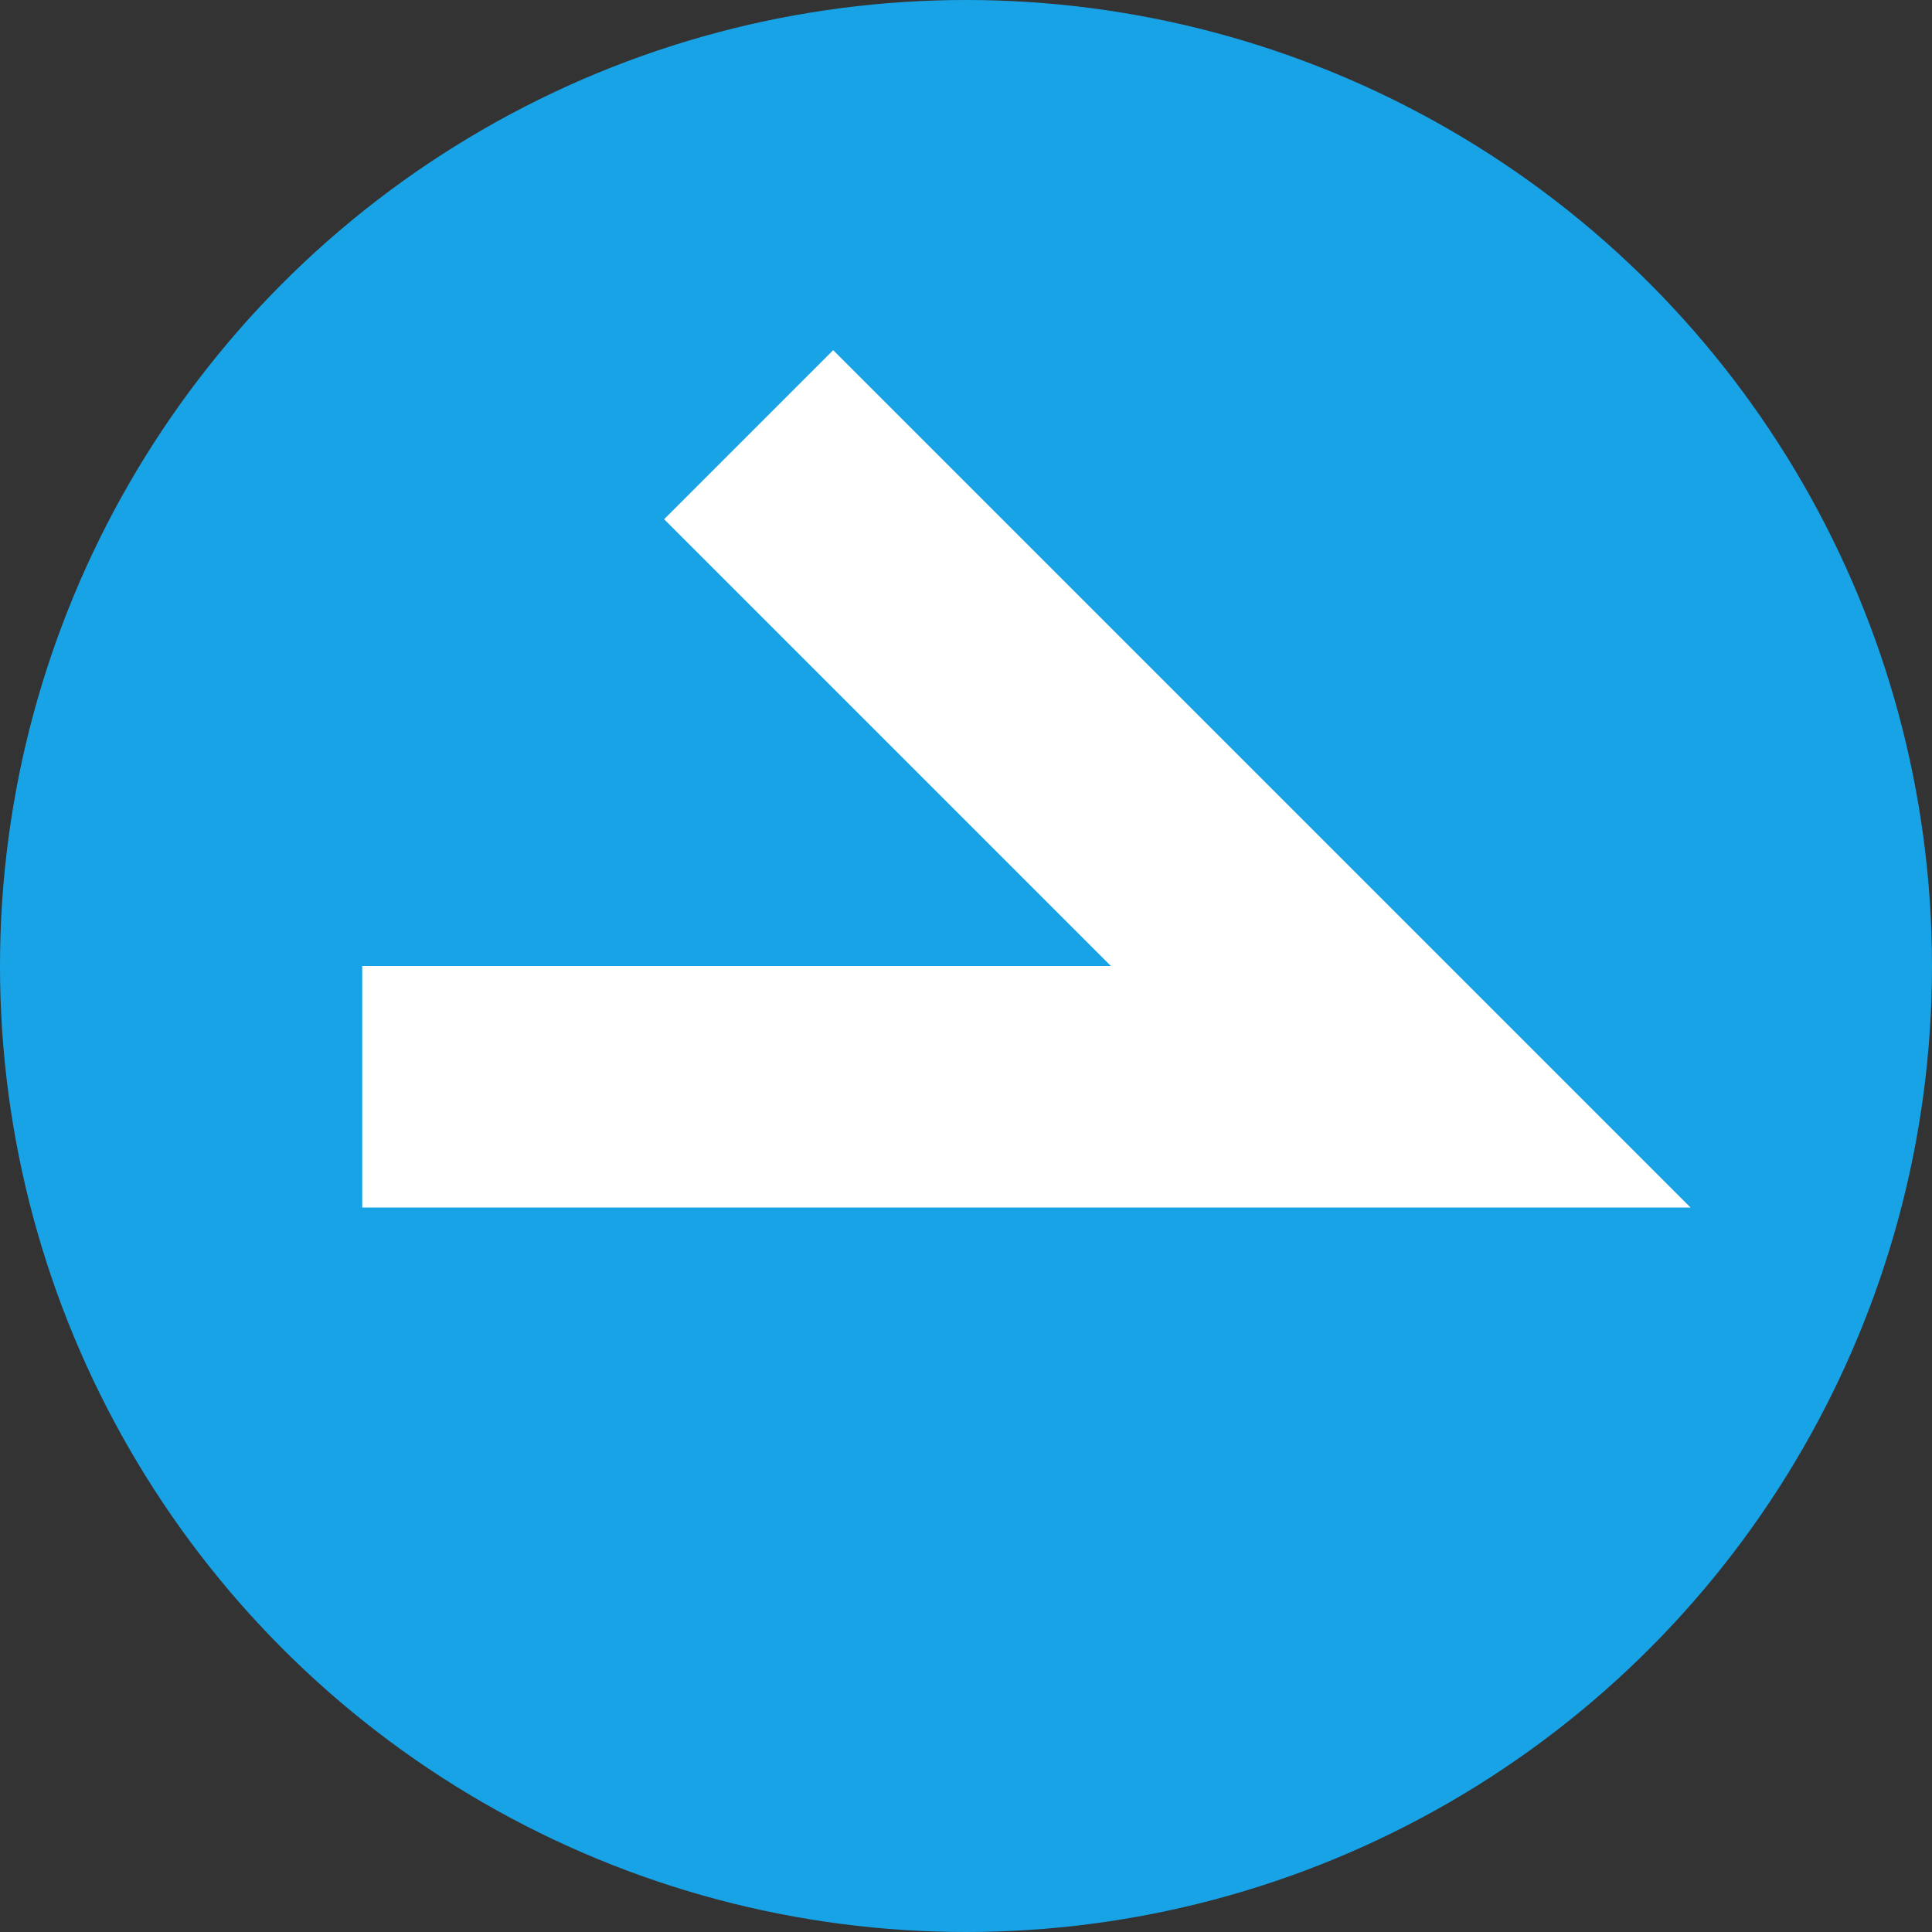
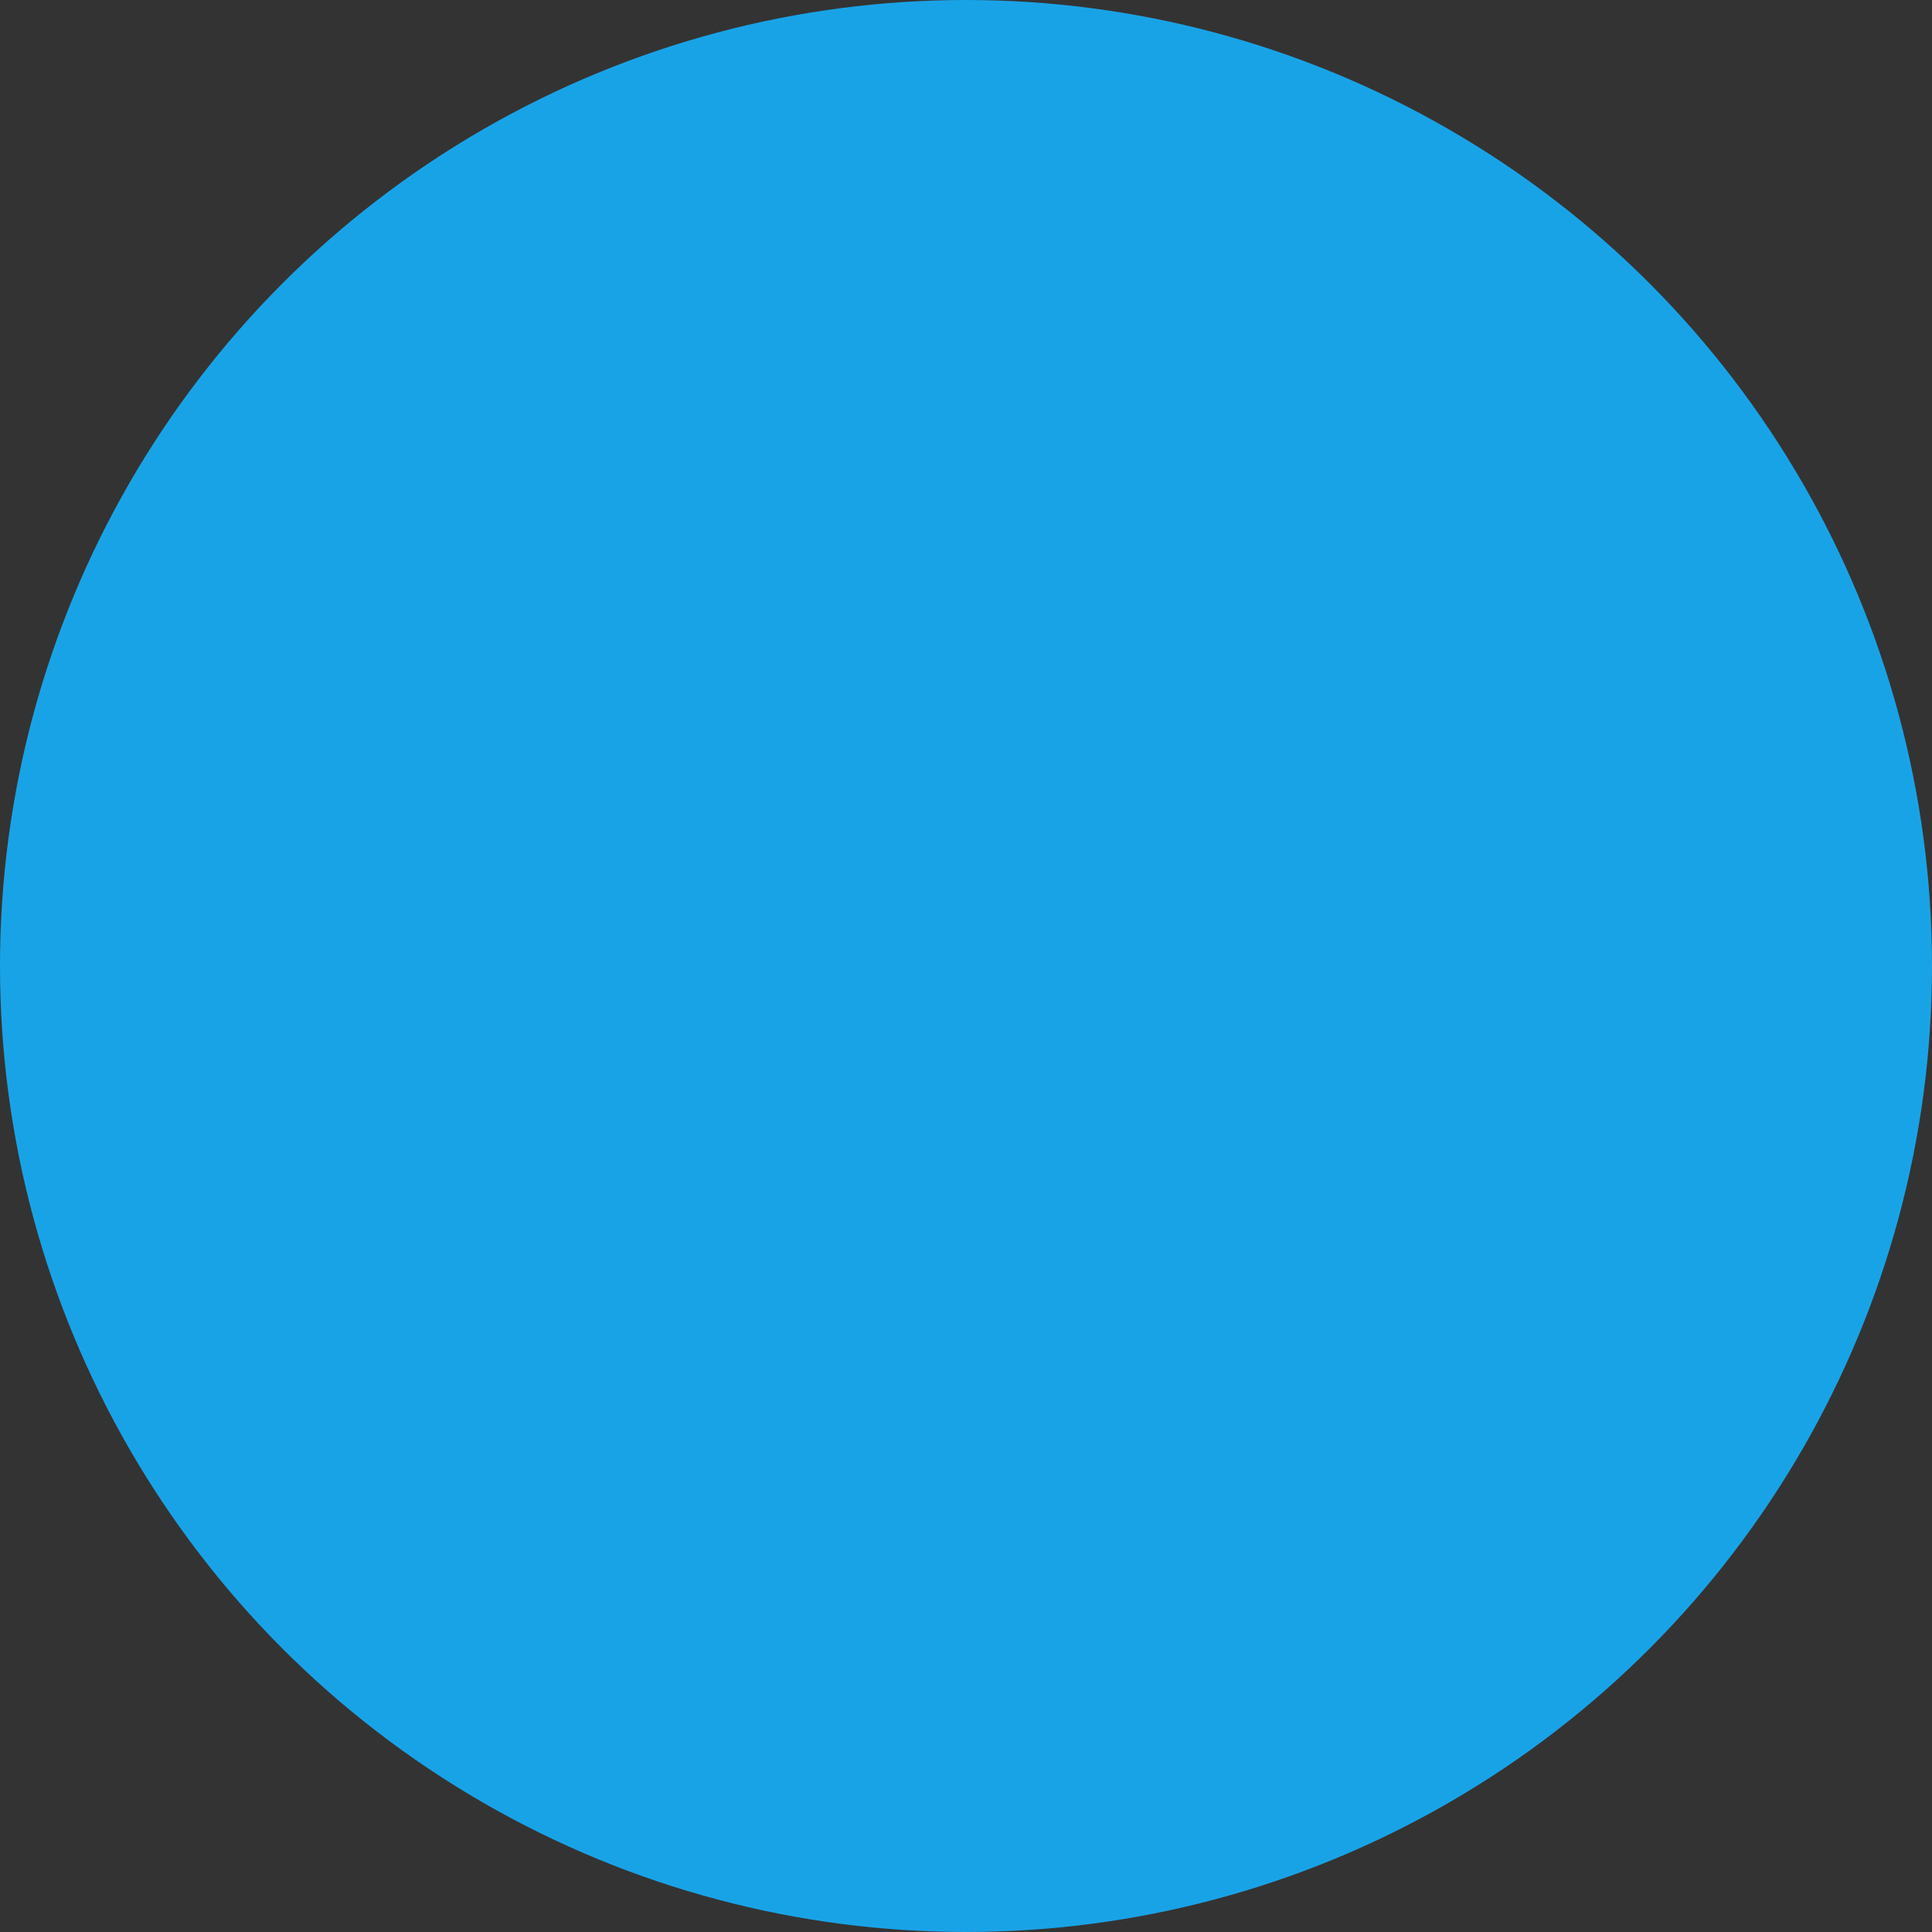
<svg xmlns="http://www.w3.org/2000/svg" id="a" width="16" height="16" viewBox="0 0 16 16">
  <rect x="0" y="0" width="16" height="16" fill="#333333" stroke="none" />
  <defs>
    <style>.d{fill:#fff;fill-rule:evenodd;}.e{fill:#19a3e7;}</style>
  </defs>
  <g id="b">
    <circle class="e" cx="8" cy="8" r="8" />
  </g>
  <g id="c">
-     <polygon class="d" points="6.9 2.9 5.5 4.3 9.2 8 3 8 3 10 14 10 6.9 2.9" />
-   </g>
+     </g>
</svg>